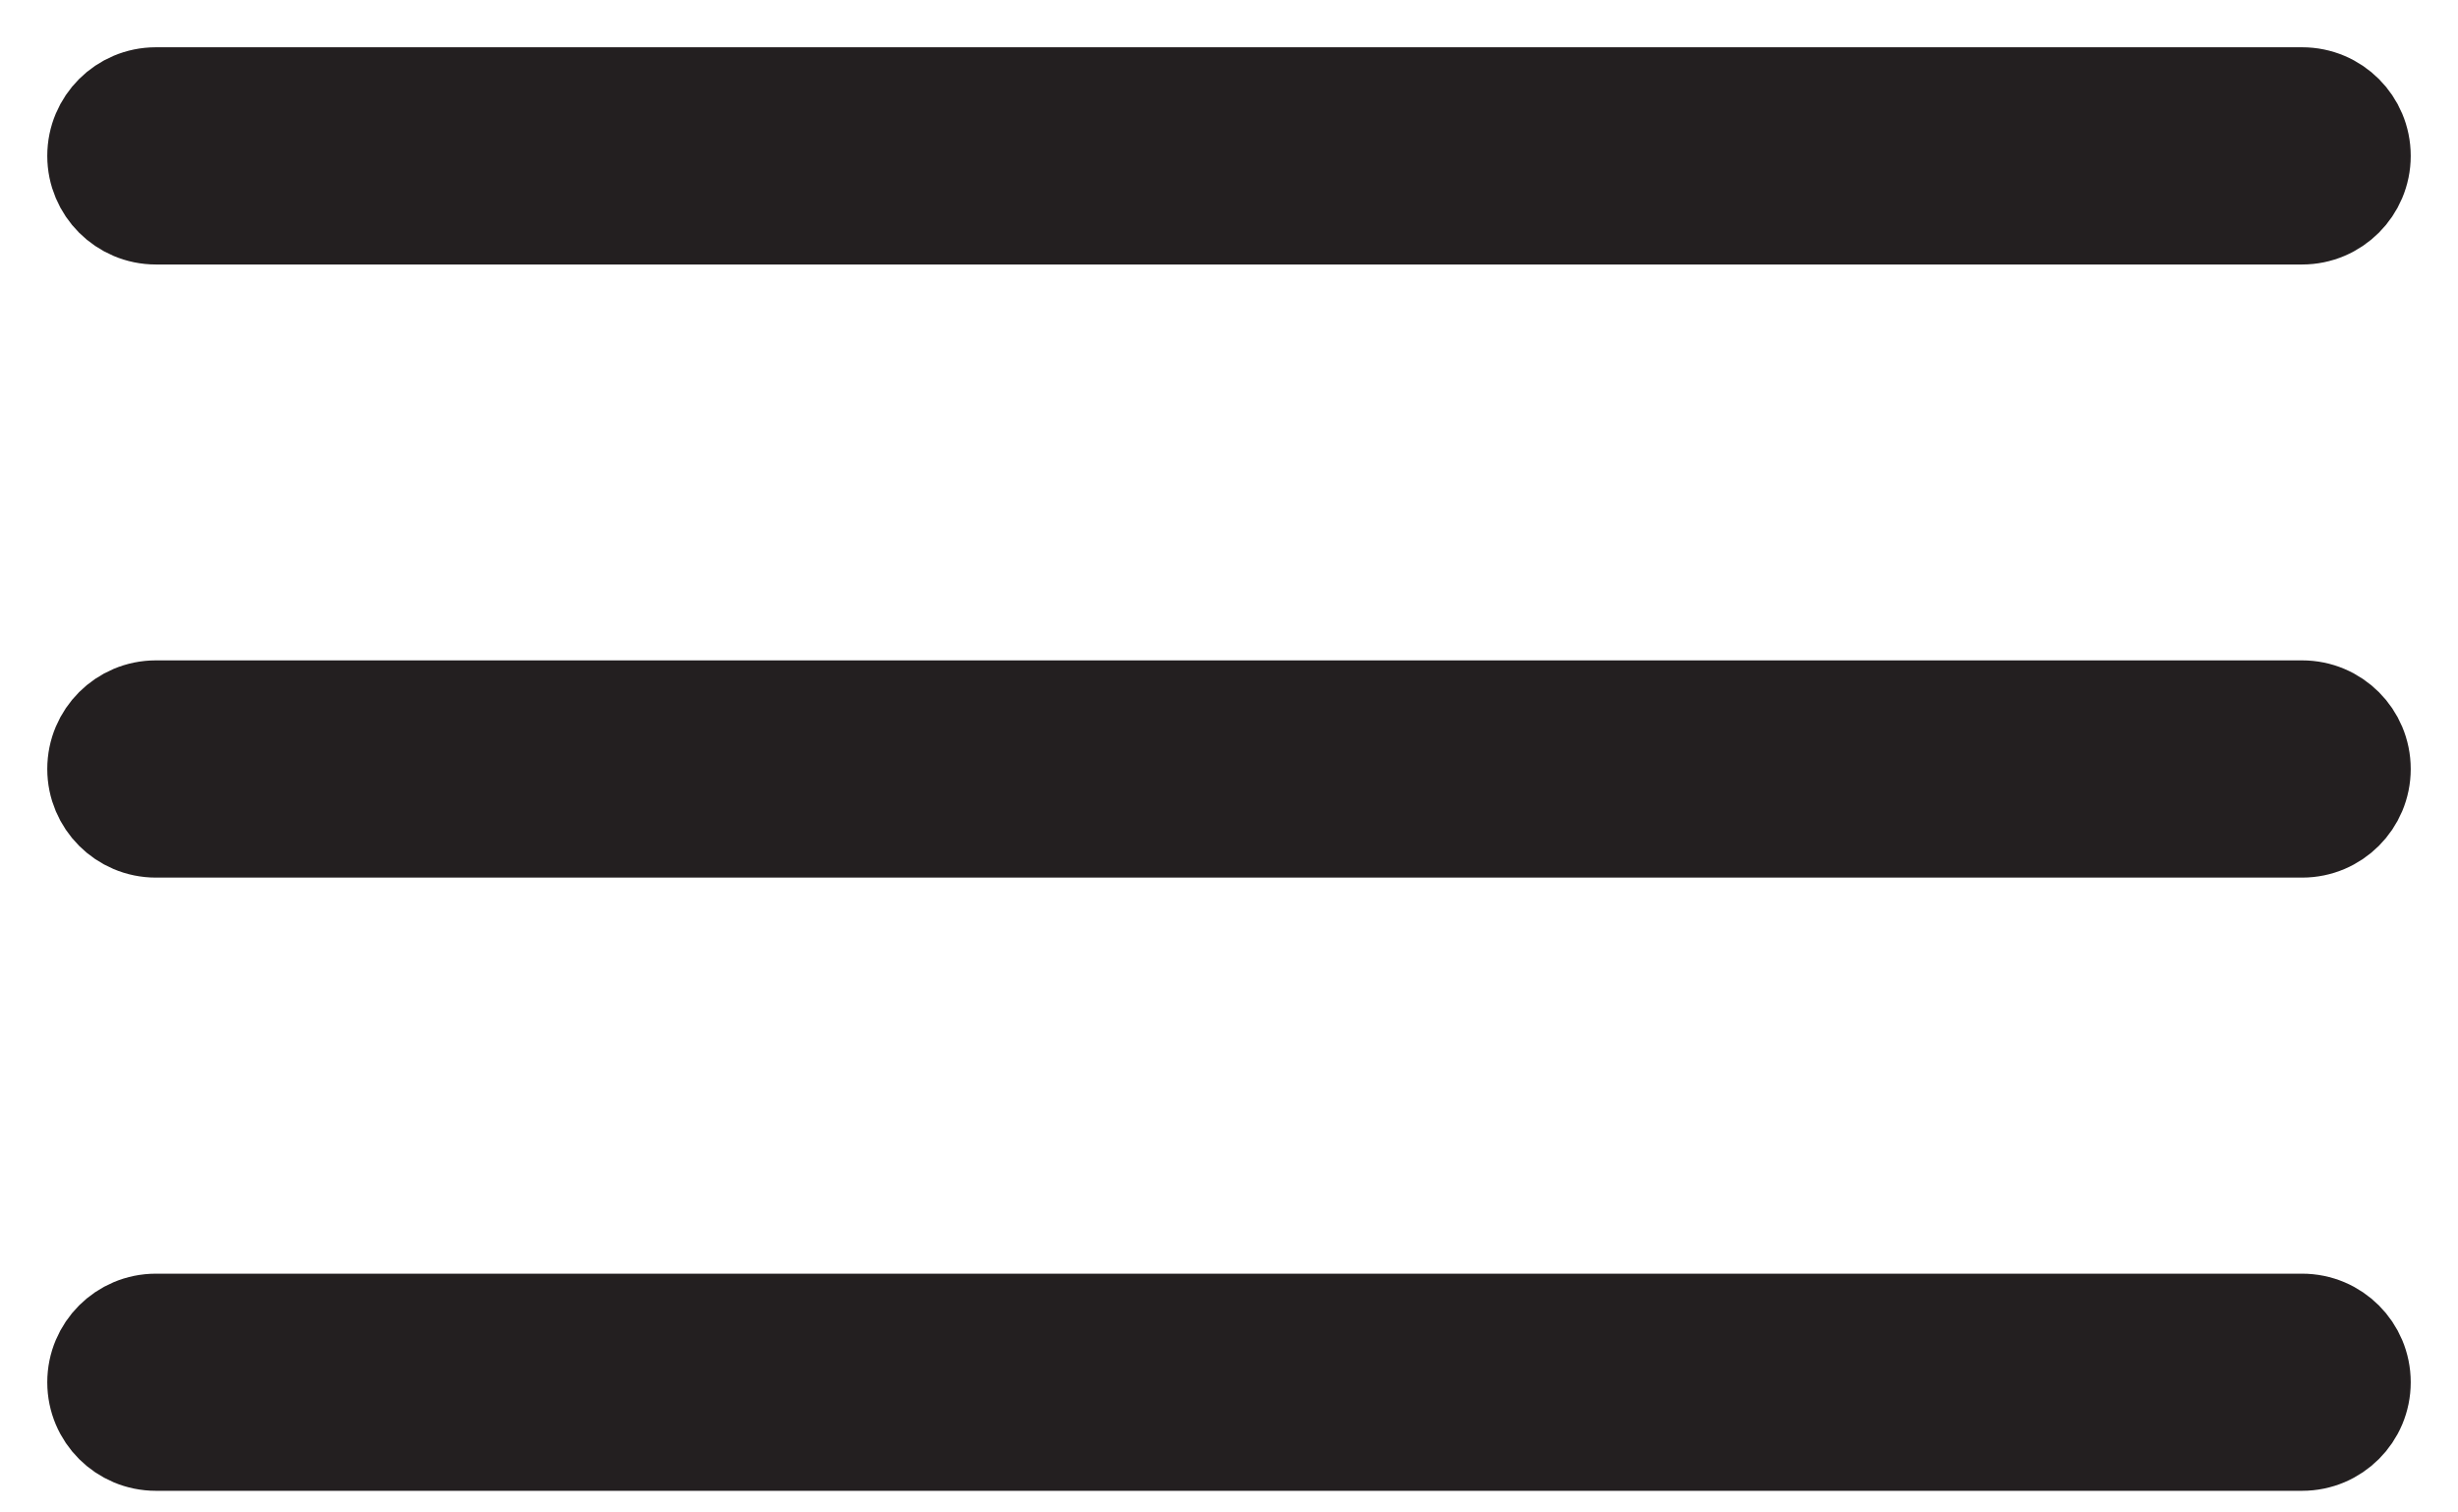
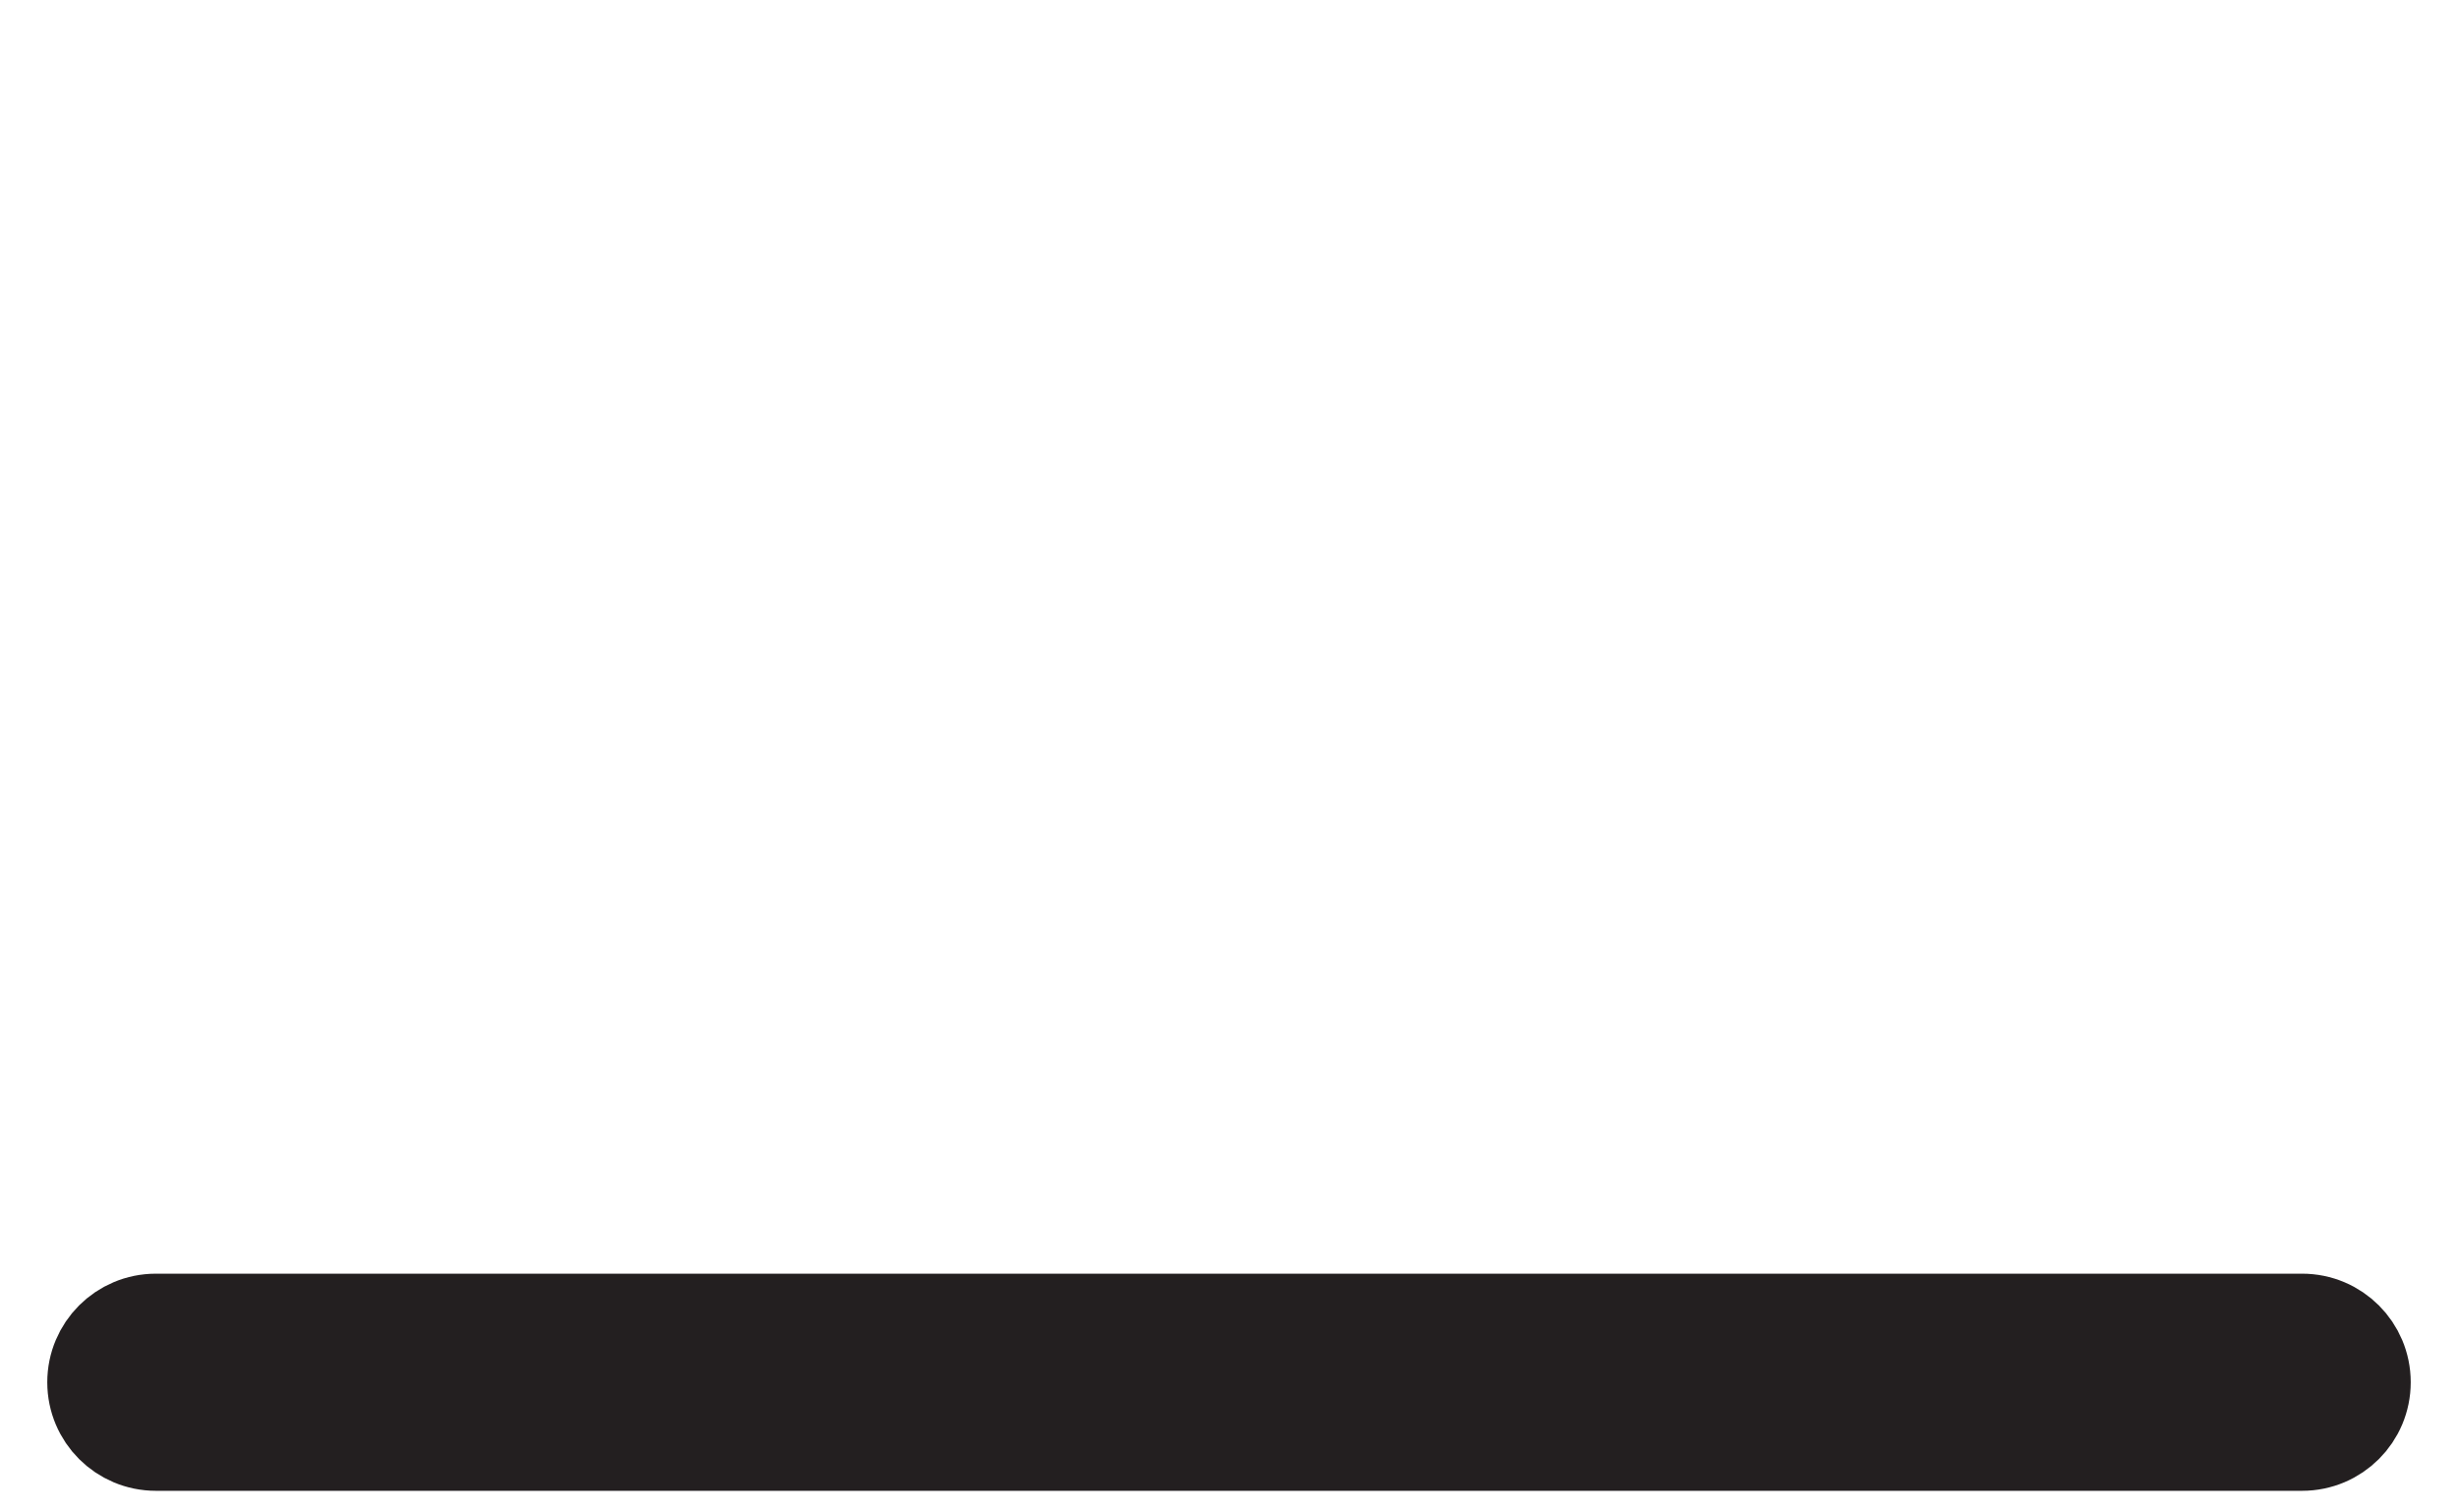
<svg xmlns="http://www.w3.org/2000/svg" width="26" height="16" viewBox="0 0 26 16" fill="none">
-   <path d="M24.351 7.486H1.649C1.29 7.486 1 7.776 1 8.135C1 8.493 1.29 8.784 1.649 8.784H24.351C24.71 8.784 25 8.493 25 8.135C25 7.776 24.71 7.486 24.351 7.486Z" fill="#231F20" stroke="#231F20" />
  <path d="M24.351 13.974H1.649C1.29 13.974 1 14.264 1 14.623C1 14.981 1.29 15.271 1.649 15.271H24.351C24.71 15.271 25 14.981 25 14.623C25 14.264 24.71 13.974 24.351 13.974Z" fill="#231F20" stroke="#231F20" />
-   <path d="M1.649 2.298H24.351C24.71 2.298 25 2.007 25 1.649C25 1.29 24.71 1 24.351 1H1.649C1.29 1 1 1.29 1 1.649C1 2.007 1.29 2.298 1.649 2.298Z" fill="#231F20" stroke="#231F20" />
</svg>